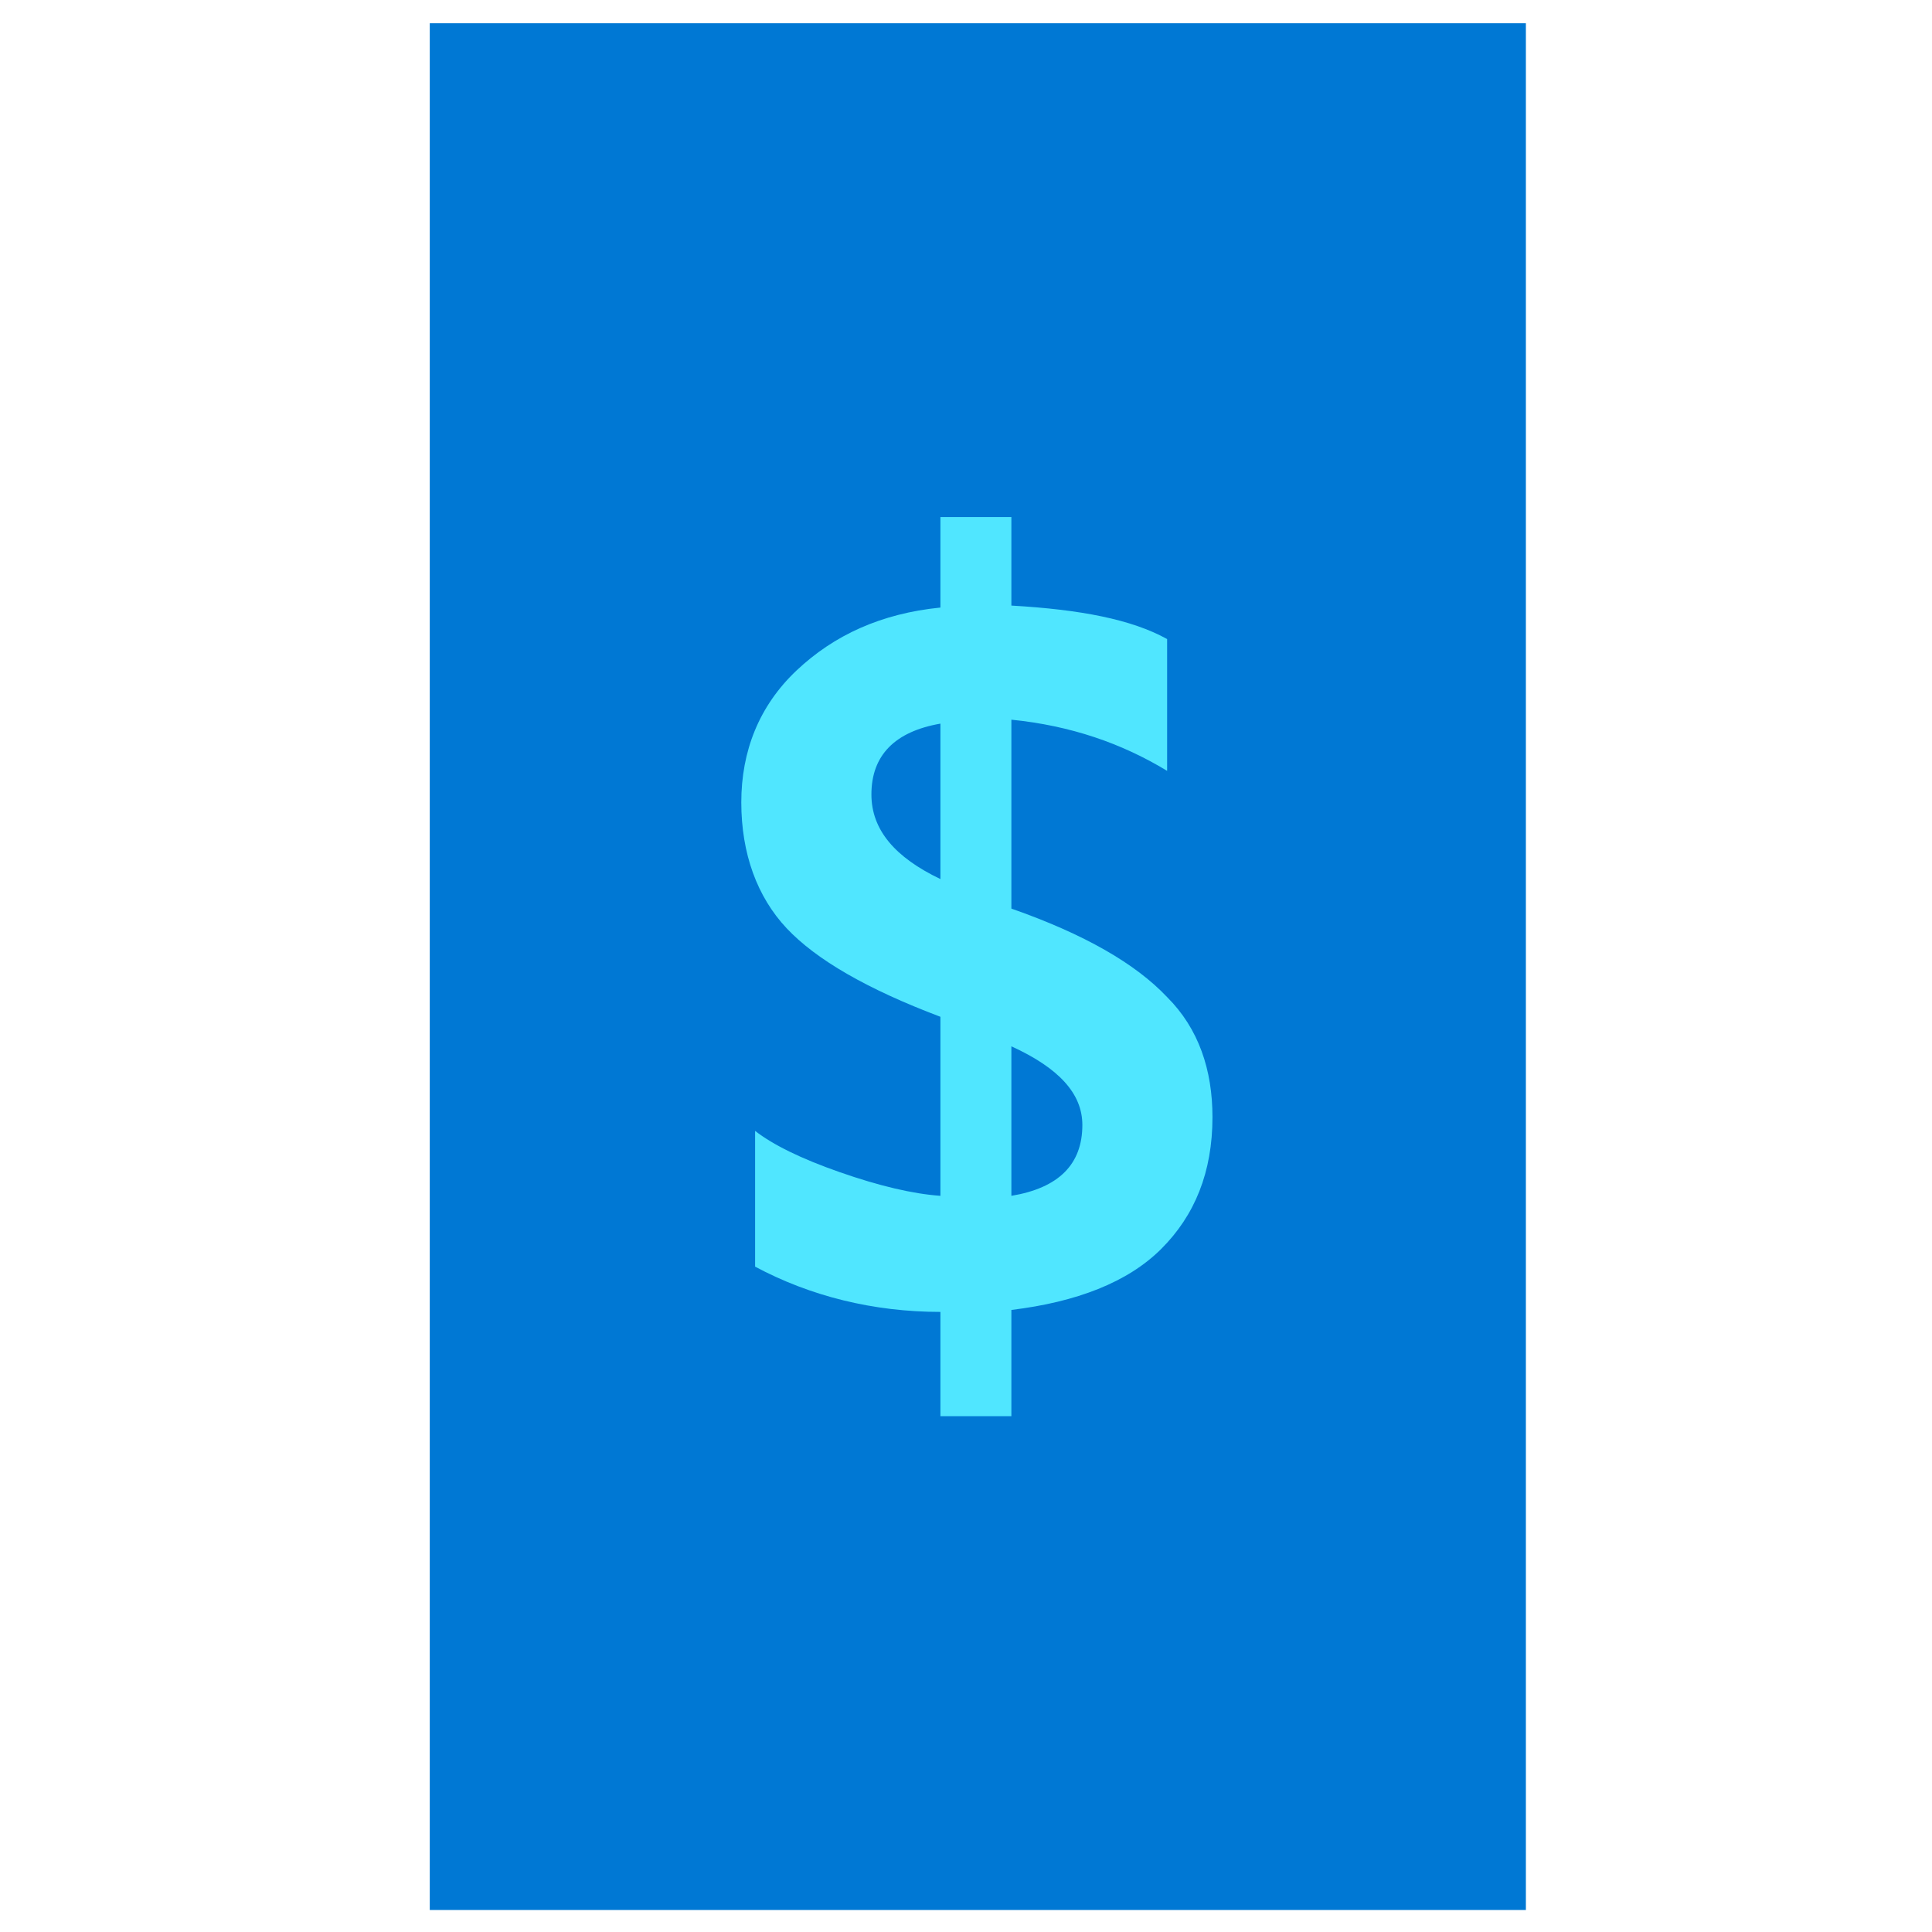
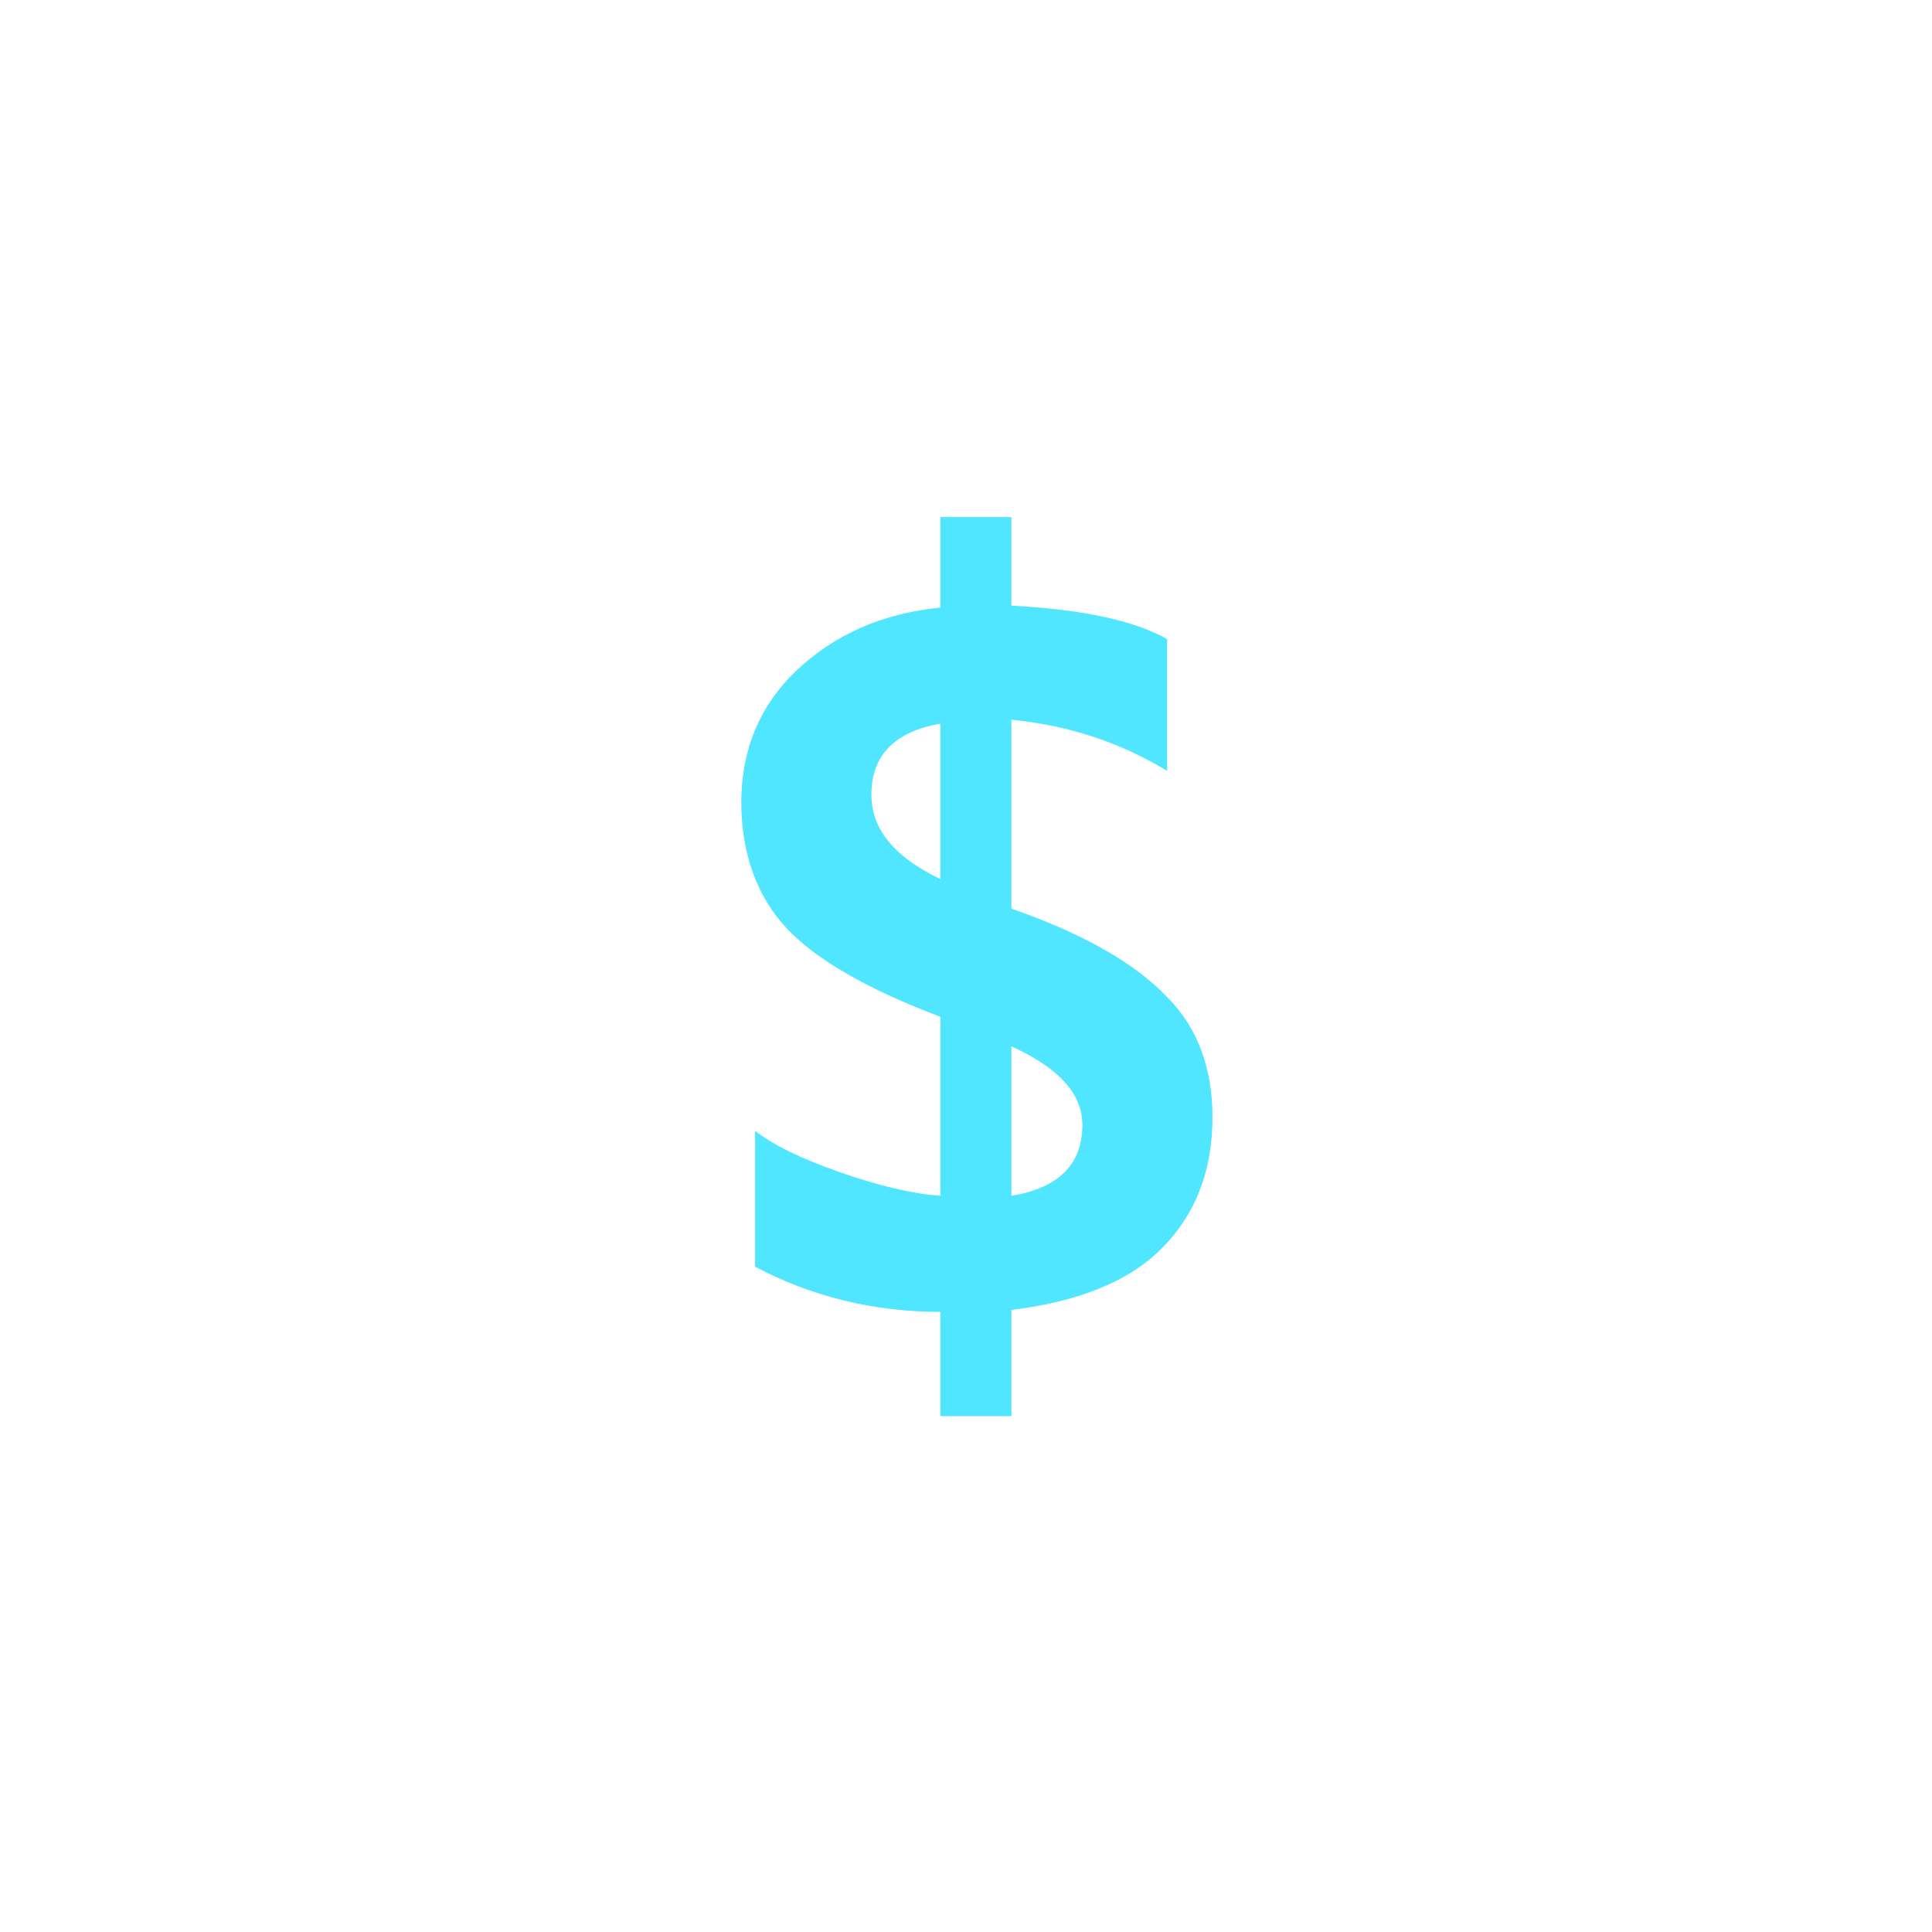
<svg xmlns="http://www.w3.org/2000/svg" data-slug-id="pricing08" viewBox="0 0 49 49">
-   <path d="M10.9 48.442H38.7V0.59H10.9V48.442Z" fill="#0078D4" />
  <path d="M27.451 28.532C27.451 27.734 26.851 27.085 25.651 26.537V30.329C26.851 30.129 27.451 29.53 27.451 28.532ZM23.851 22.295V18.353C22.701 18.553 22.101 19.152 22.101 20.149C22.101 21.048 22.701 21.746 23.851 22.295ZM30.751 28.333C30.751 29.73 30.301 30.828 29.451 31.676C28.601 32.524 27.301 33.023 25.651 33.223V35.917H23.851V33.273C22.151 33.273 20.551 32.874 19.151 32.125V28.682C19.601 29.031 20.301 29.381 21.301 29.73C22.301 30.079 23.151 30.279 23.851 30.329V25.788C22.001 25.09 20.701 24.341 19.951 23.543C19.201 22.744 18.801 21.646 18.801 20.349C18.801 19.052 19.251 17.904 20.201 17.006C21.151 16.108 22.351 15.559 23.851 15.409V13.114H25.651V15.359C27.401 15.459 28.701 15.709 29.601 16.208V19.551C28.451 18.852 27.151 18.403 25.651 18.253V23.044C27.501 23.692 28.801 24.441 29.601 25.289C30.401 26.087 30.751 27.135 30.751 28.333Z" fill="#50E6FF" />
</svg>